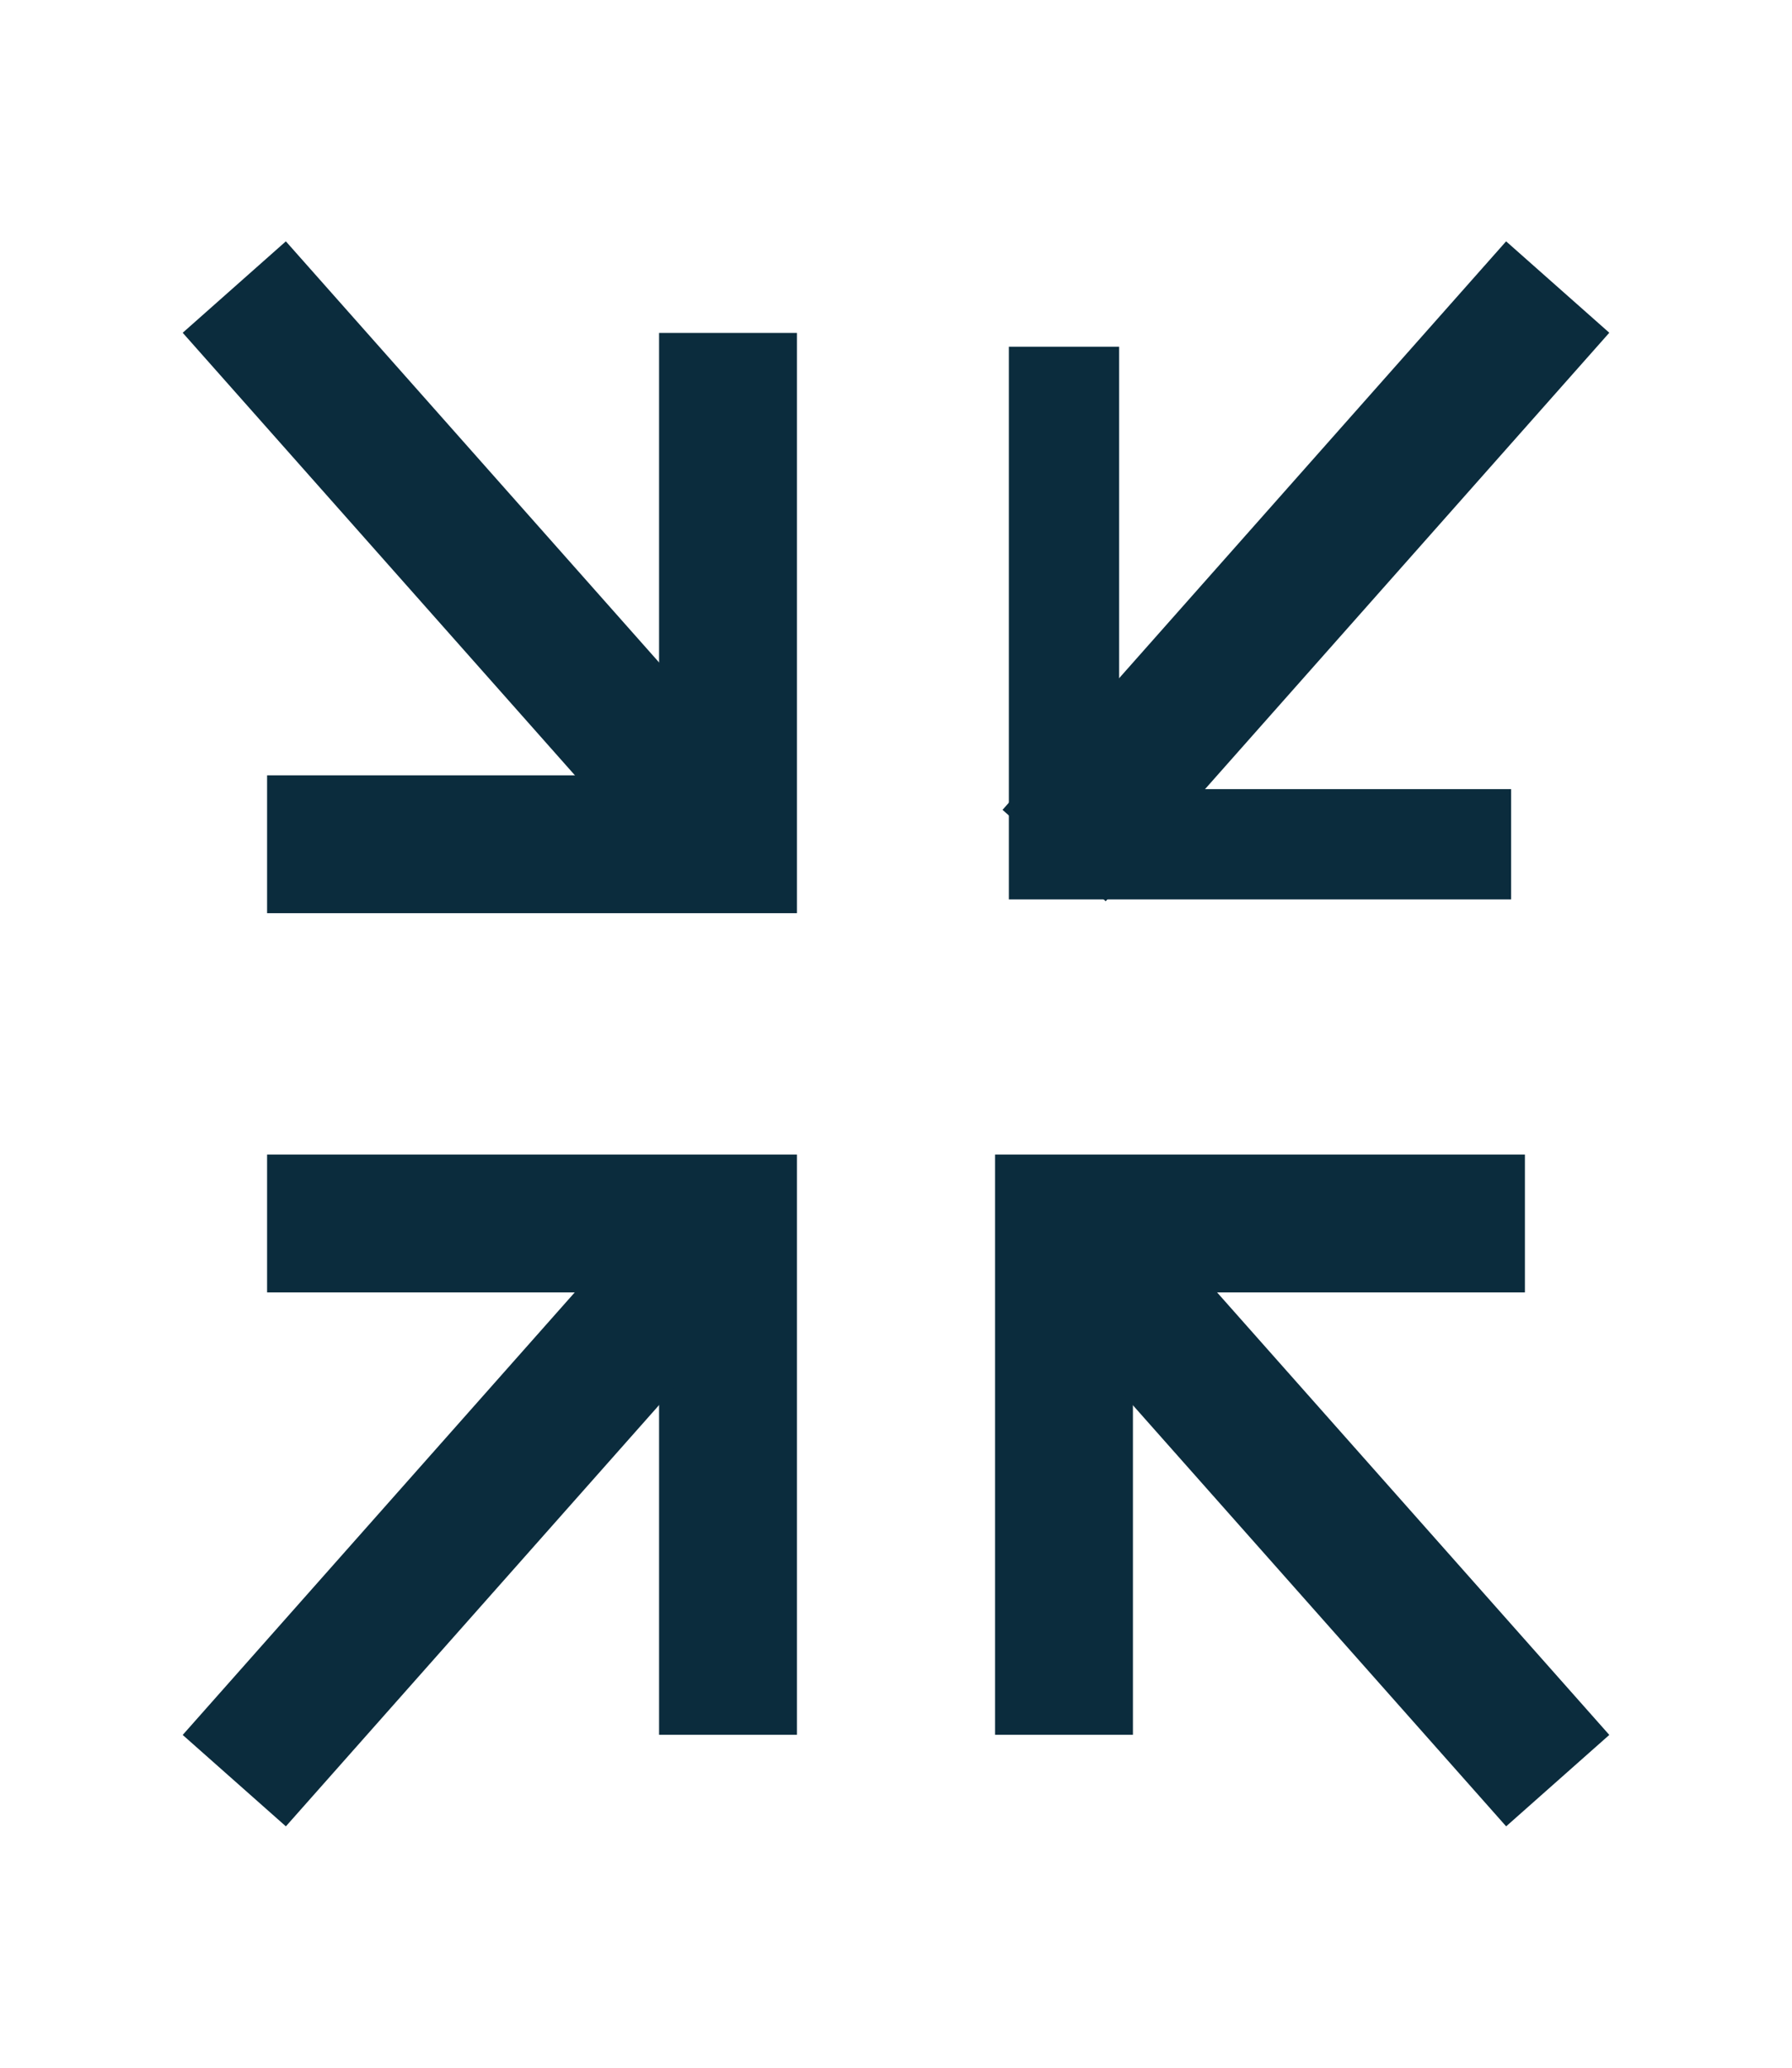
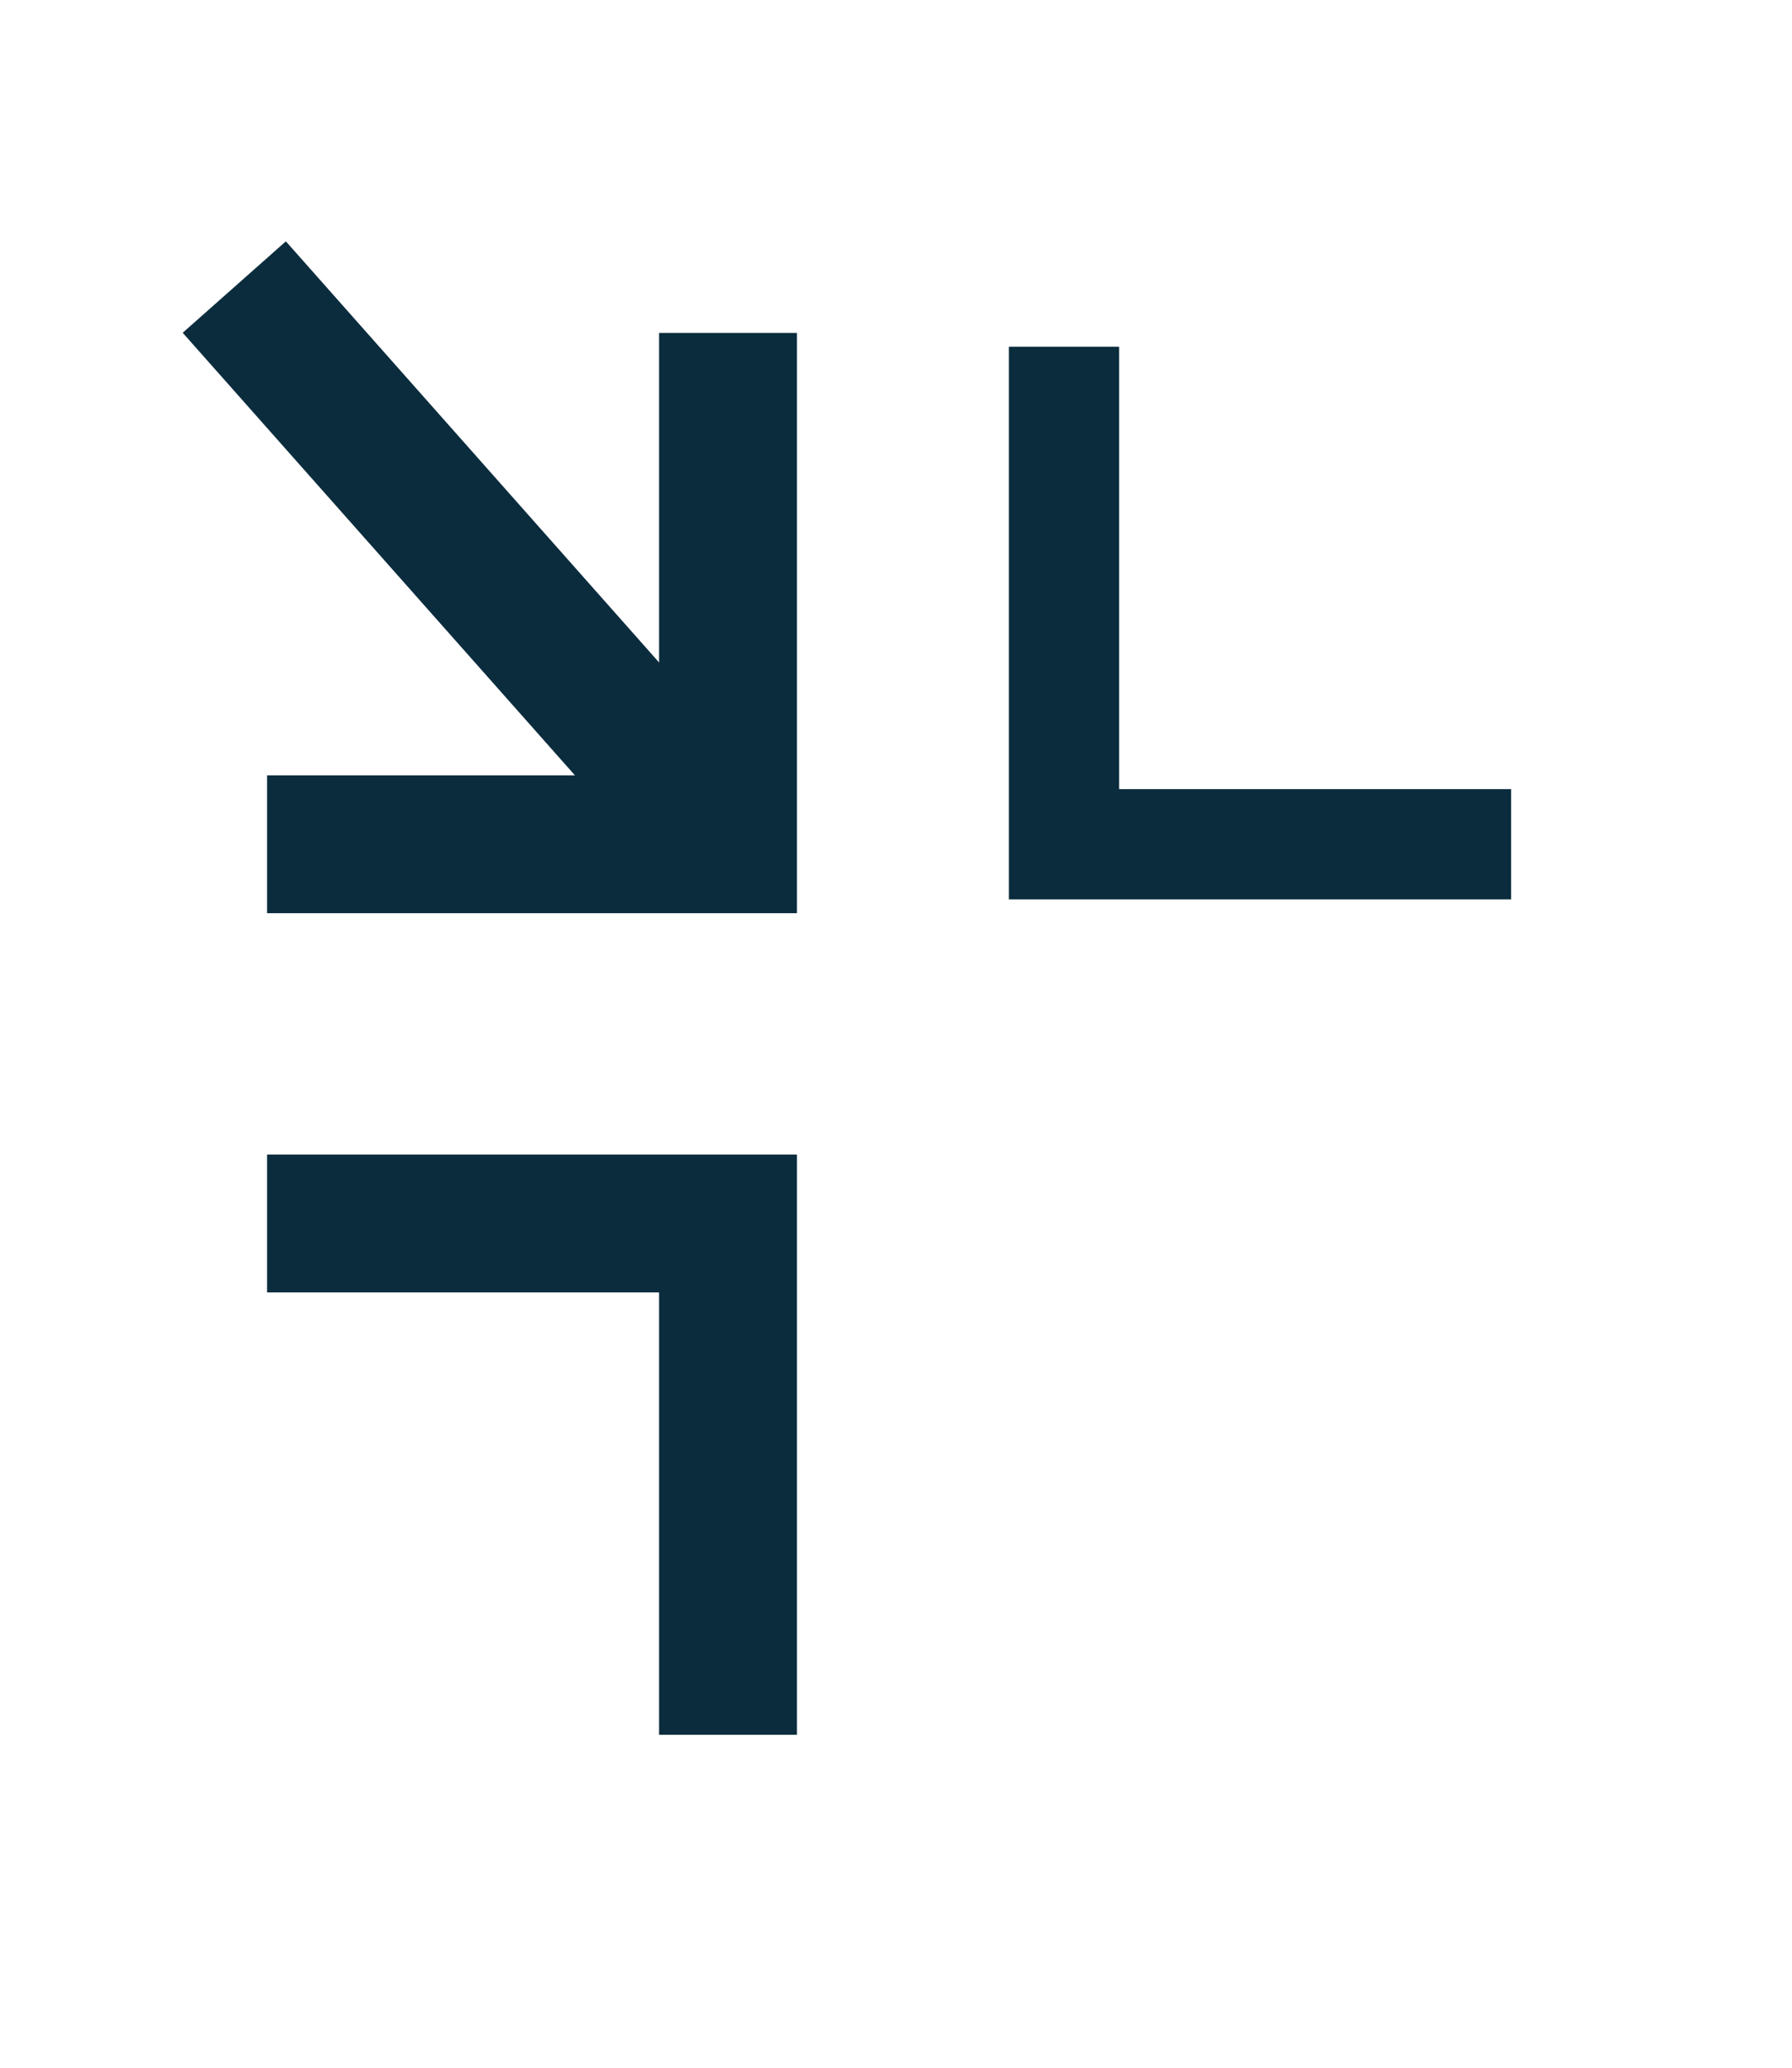
<svg xmlns="http://www.w3.org/2000/svg" width="65" height="75" viewBox="0 0 65 75" fill="none">
-   <path d="M38.594 60.424V44.377H52.812" stroke="#0B2C3D" stroke-width="5" stroke-miterlimit="10" stroke-linecap="square" />
-   <path d="M39.889 45.843L54.844 62.716" stroke="#0B2C3D" stroke-width="5" stroke-miterlimit="10" stroke-linecap="square" />
  <path d="M26.406 14.576V30.623H12.188" stroke="#0B2C3D" stroke-width="5" stroke-miterlimit="10" stroke-linecap="square" />
  <path d="M25.111 29.157L10.156 12.283" stroke="#0B2C3D" stroke-width="5" stroke-miterlimit="10" stroke-linecap="square" />
  <path d="M52.812 30.623H38.594V14.576" stroke="#0B2C3D" stroke-width="4" stroke-miterlimit="10" stroke-linecap="square" />
-   <path d="M39.893 29.161L54.844 12.283" stroke="#0B2C3D" stroke-width="5" stroke-miterlimit="10" stroke-linecap="square" />
  <path d="M12.188 44.377H26.406V60.424" stroke="#0B2C3D" stroke-width="5" stroke-miterlimit="10" stroke-linecap="square" />
-   <path d="M25.108 45.838L10.156 62.716" stroke="#0B2C3D" stroke-width="5" stroke-miterlimit="10" stroke-linecap="square" />
</svg>